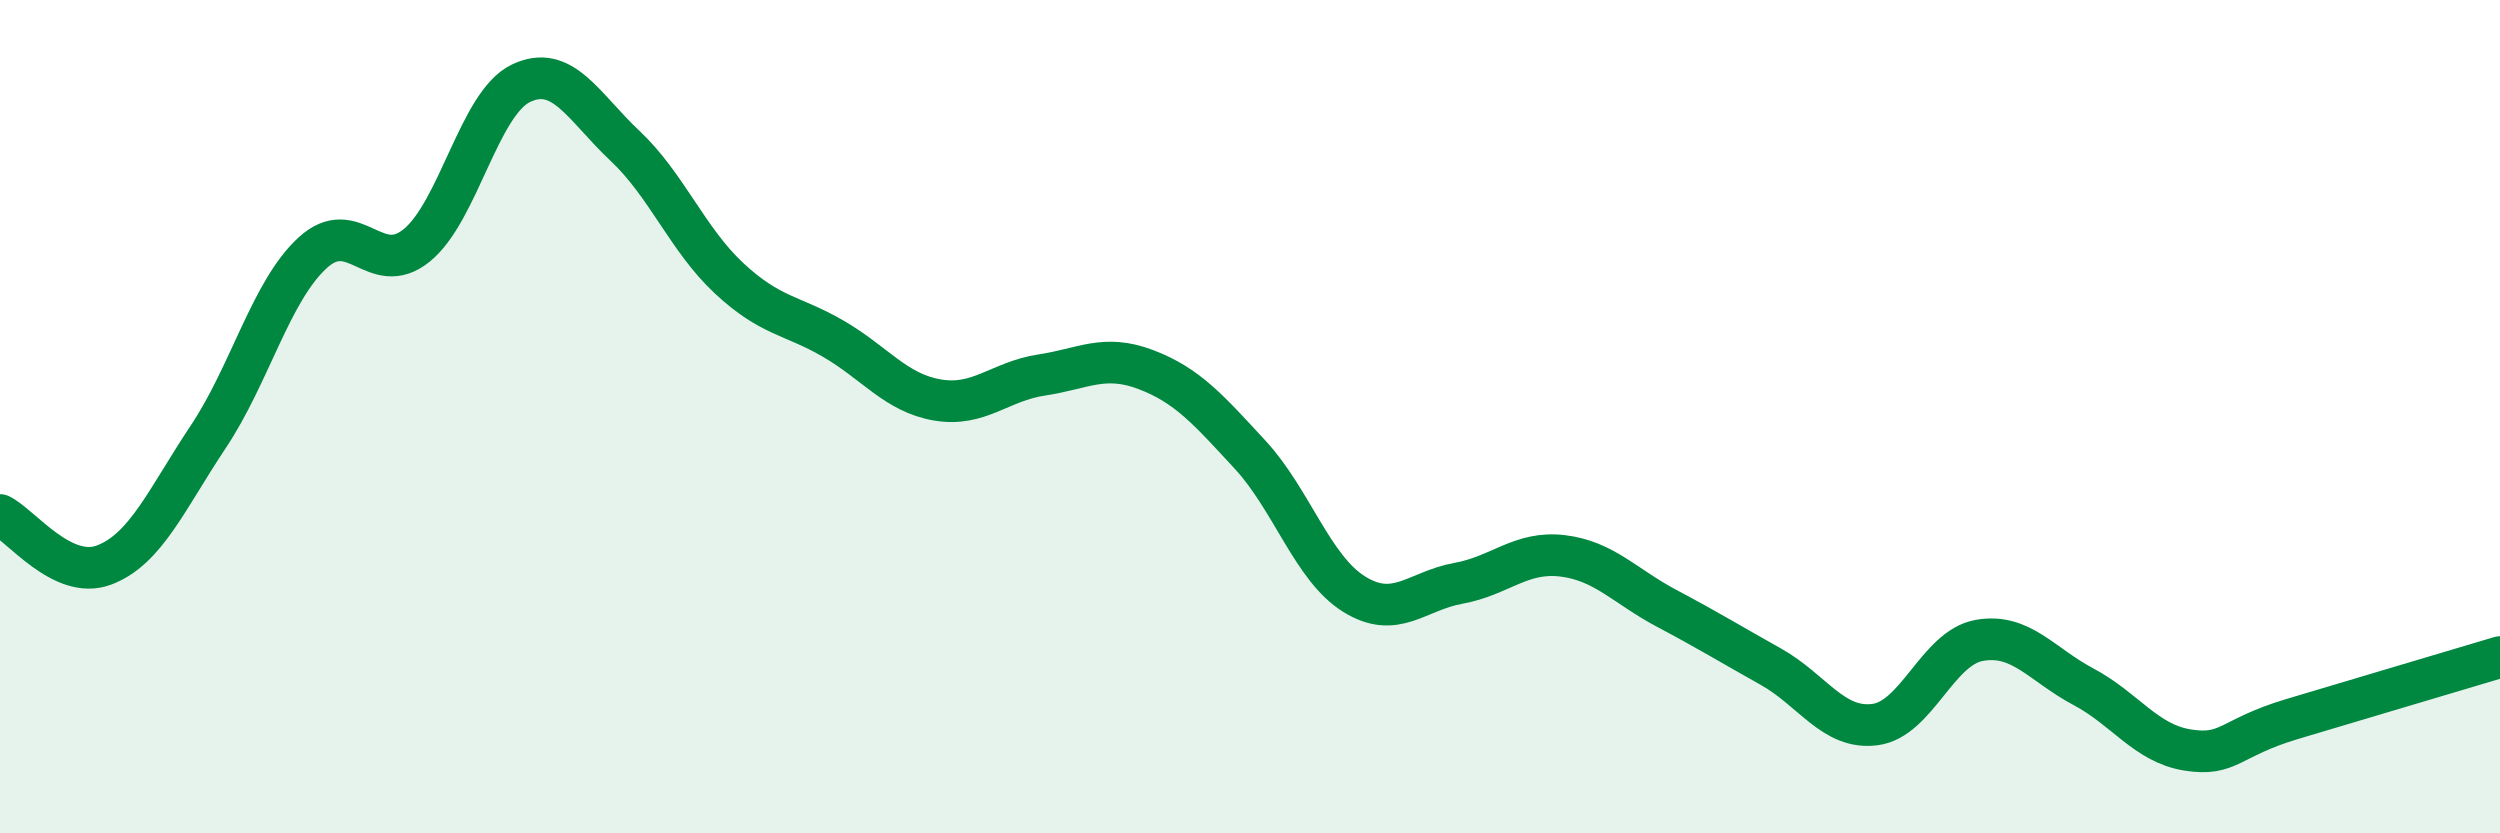
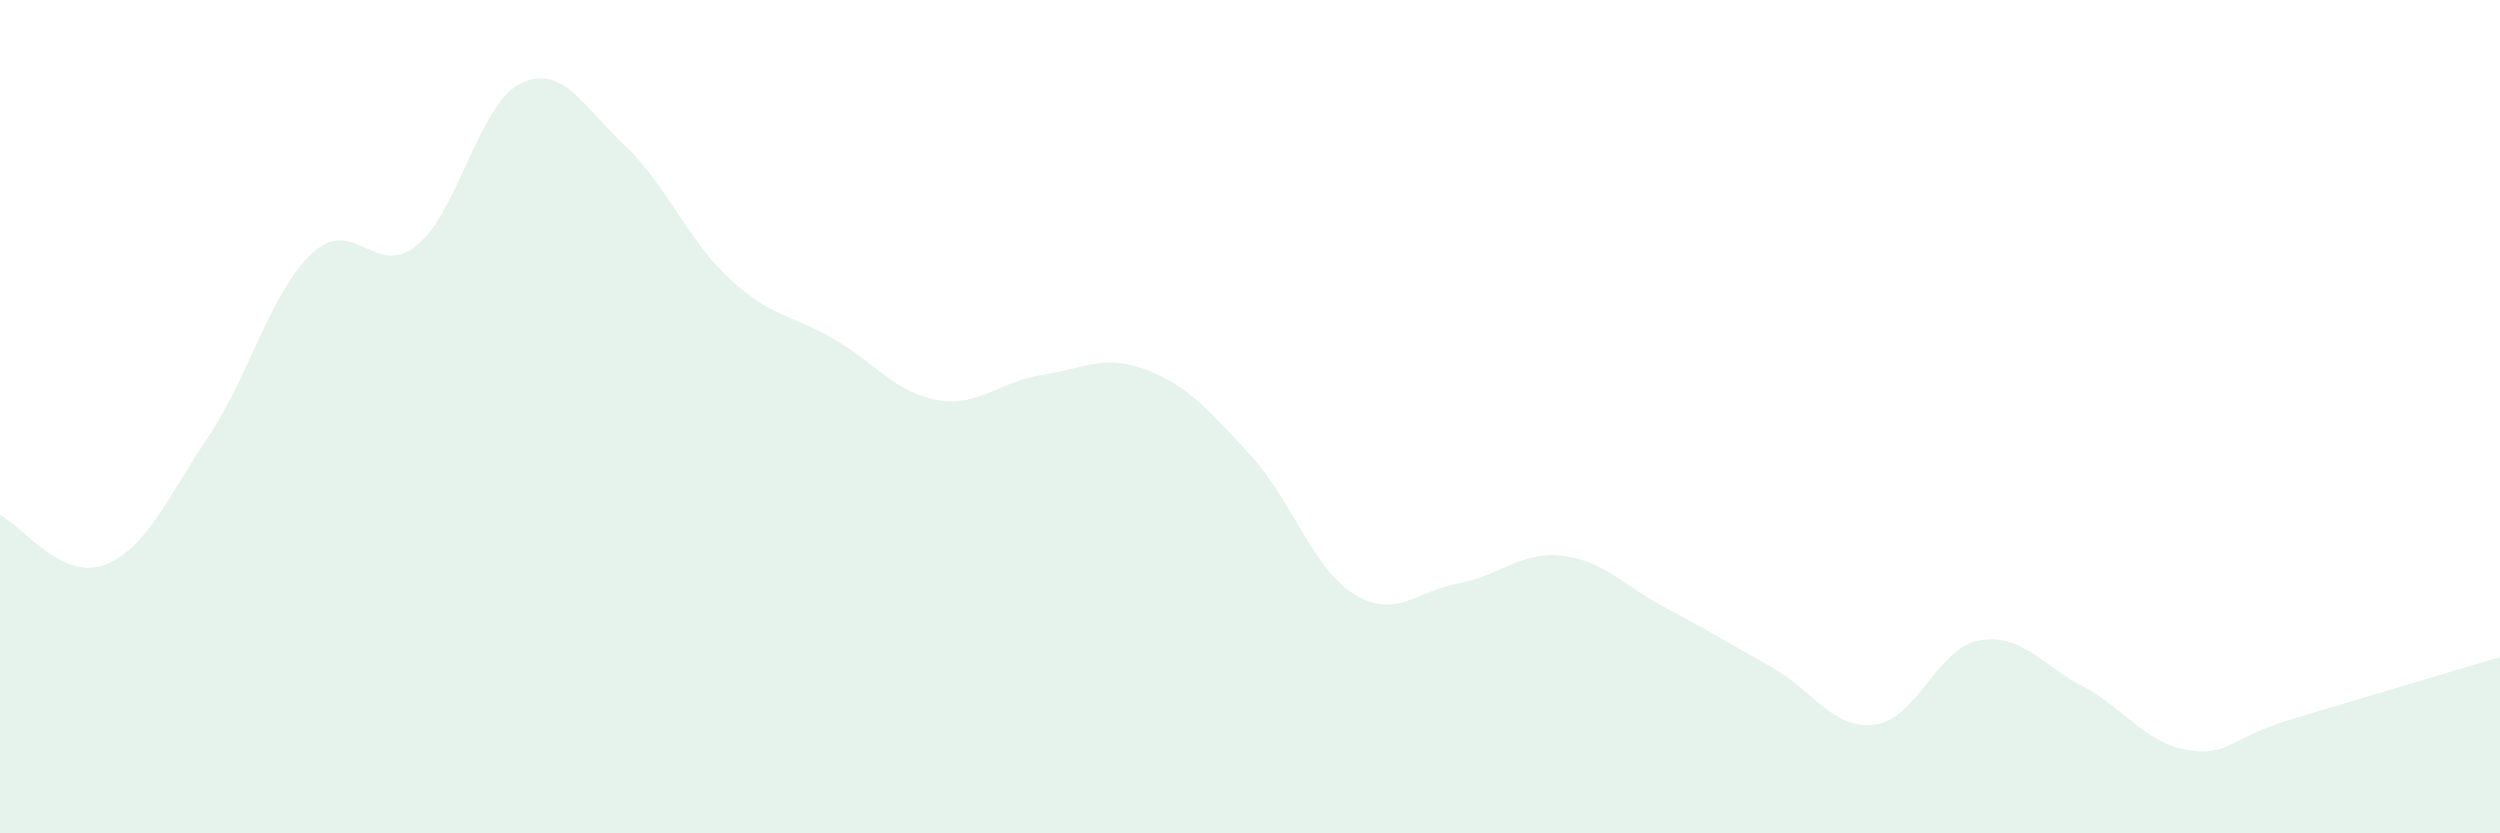
<svg xmlns="http://www.w3.org/2000/svg" width="60" height="20" viewBox="0 0 60 20">
  <path d="M 0,12.36 C 0.5,12.6 1.5,13.94 2.5,13.56 C 3.5,13.18 4,11.98 5,10.48 C 6,8.98 6.5,6.99 7.5,6.07 C 8.5,5.15 9,6.7 10,5.89 C 11,5.08 11.5,2.48 12.5,2 C 13.5,1.52 14,2.56 15,3.5 C 16,4.44 16.5,5.75 17.5,6.68 C 18.5,7.61 19,7.55 20,8.13 C 21,8.71 21.5,9.43 22.5,9.6 C 23.5,9.77 24,9.15 25,9 C 26,8.85 26.5,8.49 27.5,8.87 C 28.5,9.25 29,9.83 30,10.91 C 31,11.99 31.5,13.64 32.5,14.26 C 33.5,14.88 34,14.18 35,14 C 36,13.82 36.5,13.22 37.5,13.34 C 38.5,13.46 39,14.07 40,14.6 C 41,15.13 41.5,15.44 42.5,16 C 43.5,16.56 44,17.52 45,17.39 C 46,17.26 46.5,15.55 47.5,15.37 C 48.5,15.19 49,15.95 50,16.48 C 51,17.01 51.5,17.84 52.5,18 C 53.5,18.16 53.5,17.71 55,17.26 C 56.5,16.81 59,16.07 60,15.77L60 20L0 20Z" fill="#008740" opacity="0.1" stroke-linecap="round" stroke-linejoin="round" />
-   <path d="M 0,12.36 C 0.5,12.6 1.5,13.94 2.5,13.56 C 3.5,13.18 4,11.98 5,10.48 C 6,8.98 6.5,6.99 7.5,6.07 C 8.5,5.15 9,6.7 10,5.89 C 11,5.08 11.5,2.48 12.5,2 C 13.5,1.52 14,2.56 15,3.5 C 16,4.44 16.5,5.75 17.5,6.68 C 18.5,7.61 19,7.55 20,8.13 C 21,8.71 21.5,9.43 22.5,9.6 C 23.5,9.77 24,9.15 25,9 C 26,8.85 26.5,8.49 27.5,8.87 C 28.5,9.25 29,9.83 30,10.91 C 31,11.99 31.5,13.64 32.5,14.26 C 33.5,14.88 34,14.18 35,14 C 36,13.82 36.5,13.22 37.5,13.34 C 38.5,13.46 39,14.07 40,14.6 C 41,15.13 41.5,15.44 42.5,16 C 43.5,16.56 44,17.52 45,17.39 C 46,17.26 46.5,15.55 47.5,15.37 C 48.5,15.19 49,15.95 50,16.48 C 51,17.01 51.5,17.84 52.5,18 C 53.5,18.16 53.5,17.71 55,17.26 C 56.5,16.81 59,16.07 60,15.77" stroke="#008740" stroke-width="1" fill="none" stroke-linecap="round" stroke-linejoin="round" />
</svg>